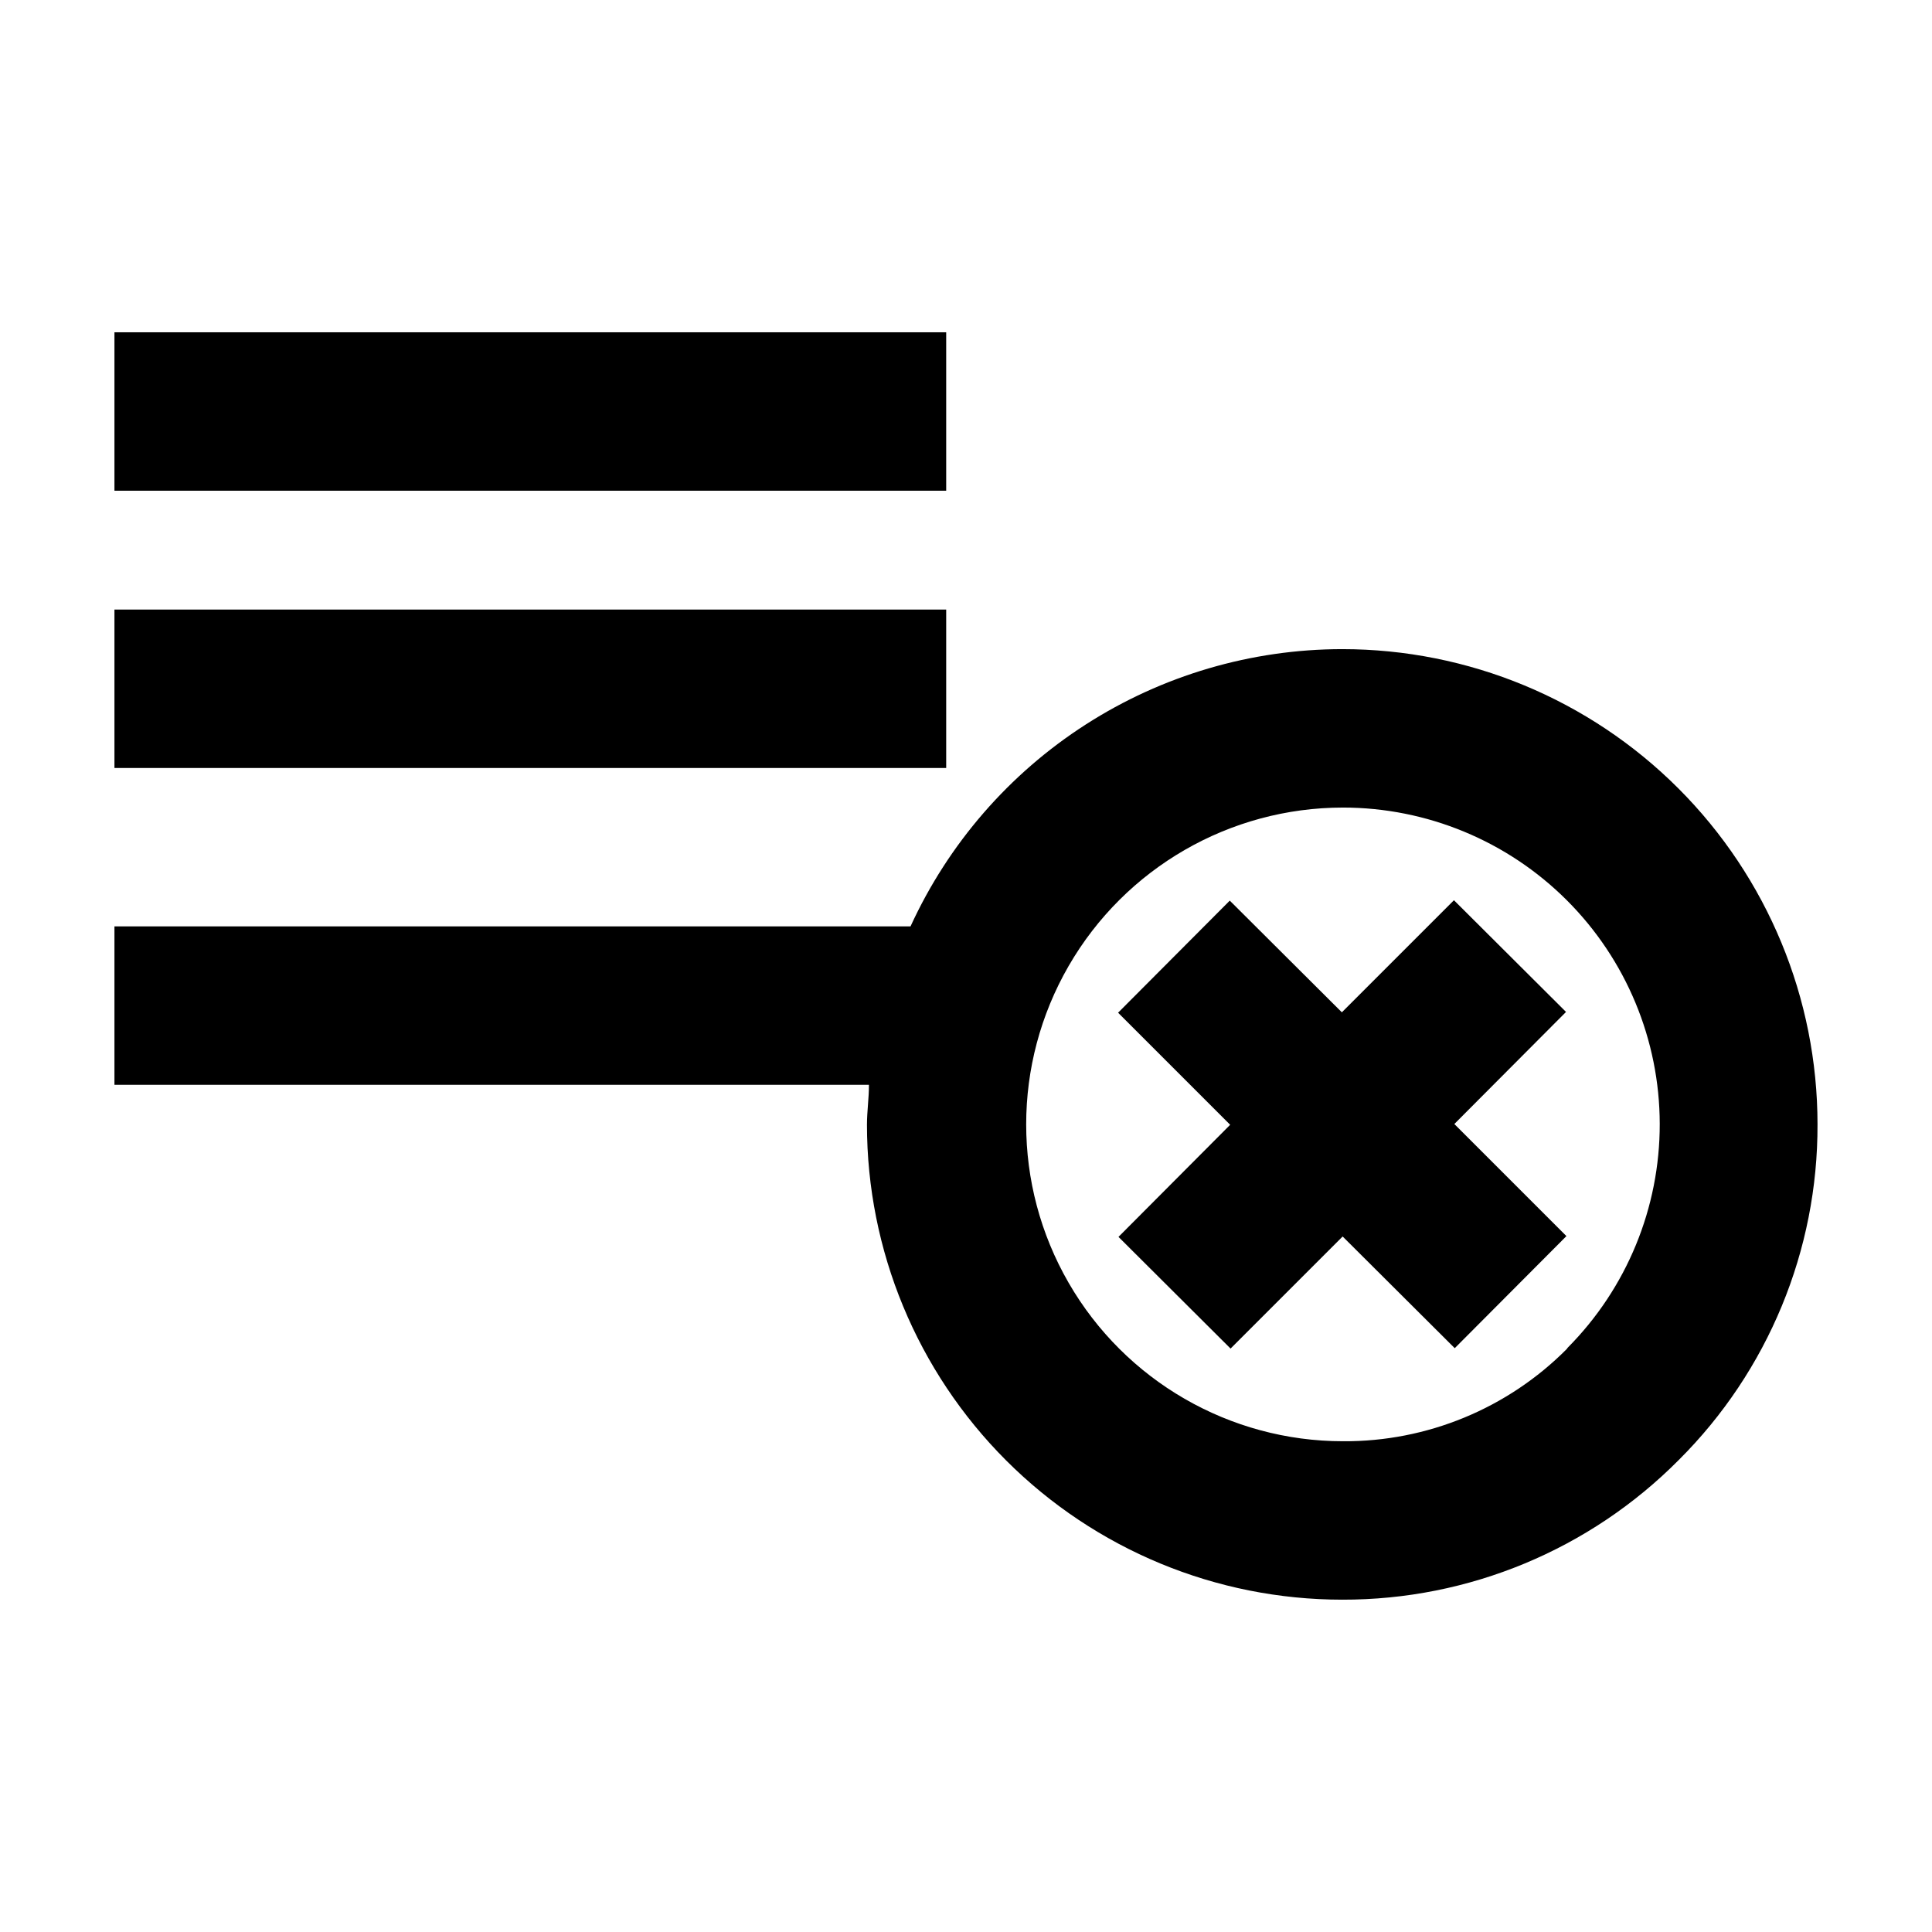
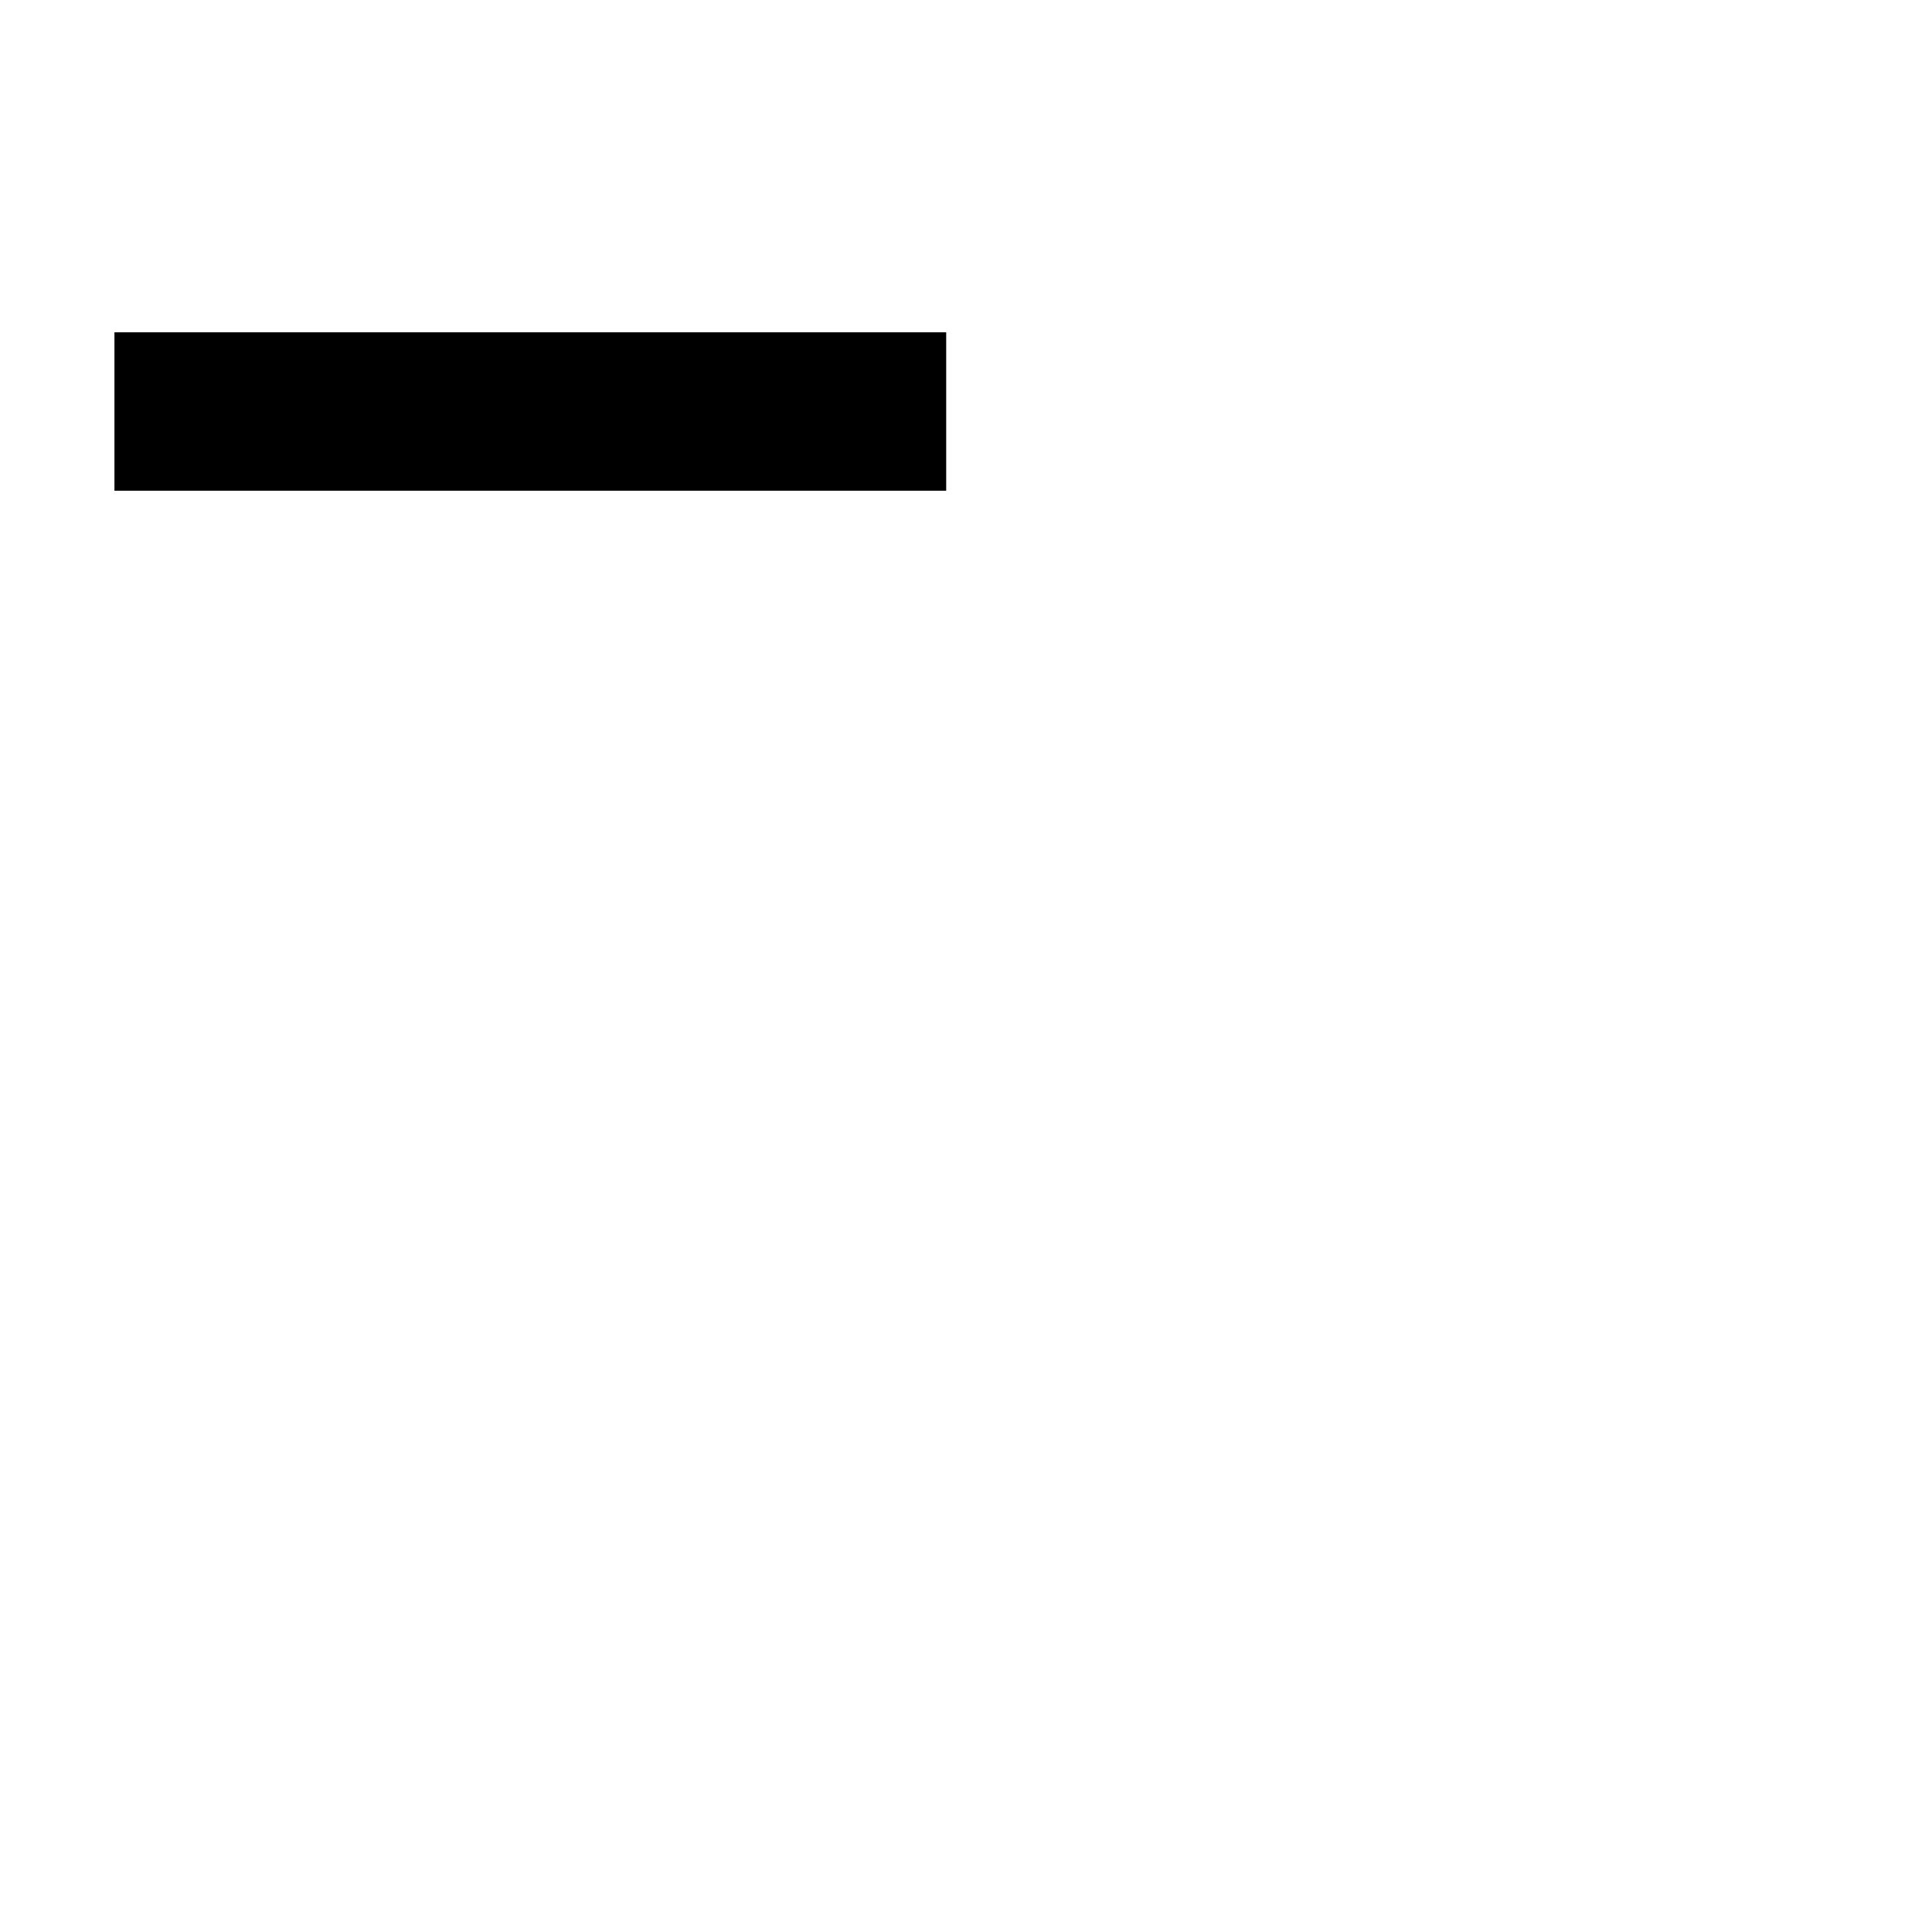
<svg xmlns="http://www.w3.org/2000/svg" fill="#000000" width="800px" height="800px" version="1.1" viewBox="144 144 512 512">
  <g>
-     <path d="m529.31 382.57-29.703 29.703-29.703-29.598-29.598 29.703 29.703 29.703-29.598 29.707 29.703 29.598 29.703-29.703 29.703 29.598 29.598-29.703-29.703-29.703 29.598-29.703z" />
-     <path d="m625.66 441.98c0-33.406-13.27-65.441-36.891-89.062-23.621-23.621-55.656-36.891-89.062-36.891-24.102 0.016-47.691 6.949-67.969 19.973-20.281 13.023-36.395 31.59-46.438 53.5h-210.97v41.984h199.95c0 3.57-0.523 7.137-0.523 10.496h-0.004c0 33.402 13.27 65.438 36.891 89.059 23.621 23.621 55.656 36.891 89.062 36.891 33.496 0.082 65.629-13.262 89.215-37.051 23.625-23.539 36.852-55.551 36.738-88.898zm-66.441 59.512c-15.684 15.777-37.055 24.59-59.301 24.453-30 0-57.719-16.004-72.719-41.984-15-25.977-15-57.988 0-83.965 15-25.98 42.719-41.984 72.719-41.984 22.234 0.008 43.559 8.84 59.293 24.551 15.734 15.715 24.594 37.027 24.637 59.262 0.039 22.238-8.742 43.582-24.418 59.352z" />
    <path d="m174.33 232.06h220.42v41.984h-220.42z" />
-     <path d="m174.33 305.54h220.42v41.984h-220.42z" />
  </g>
</svg>